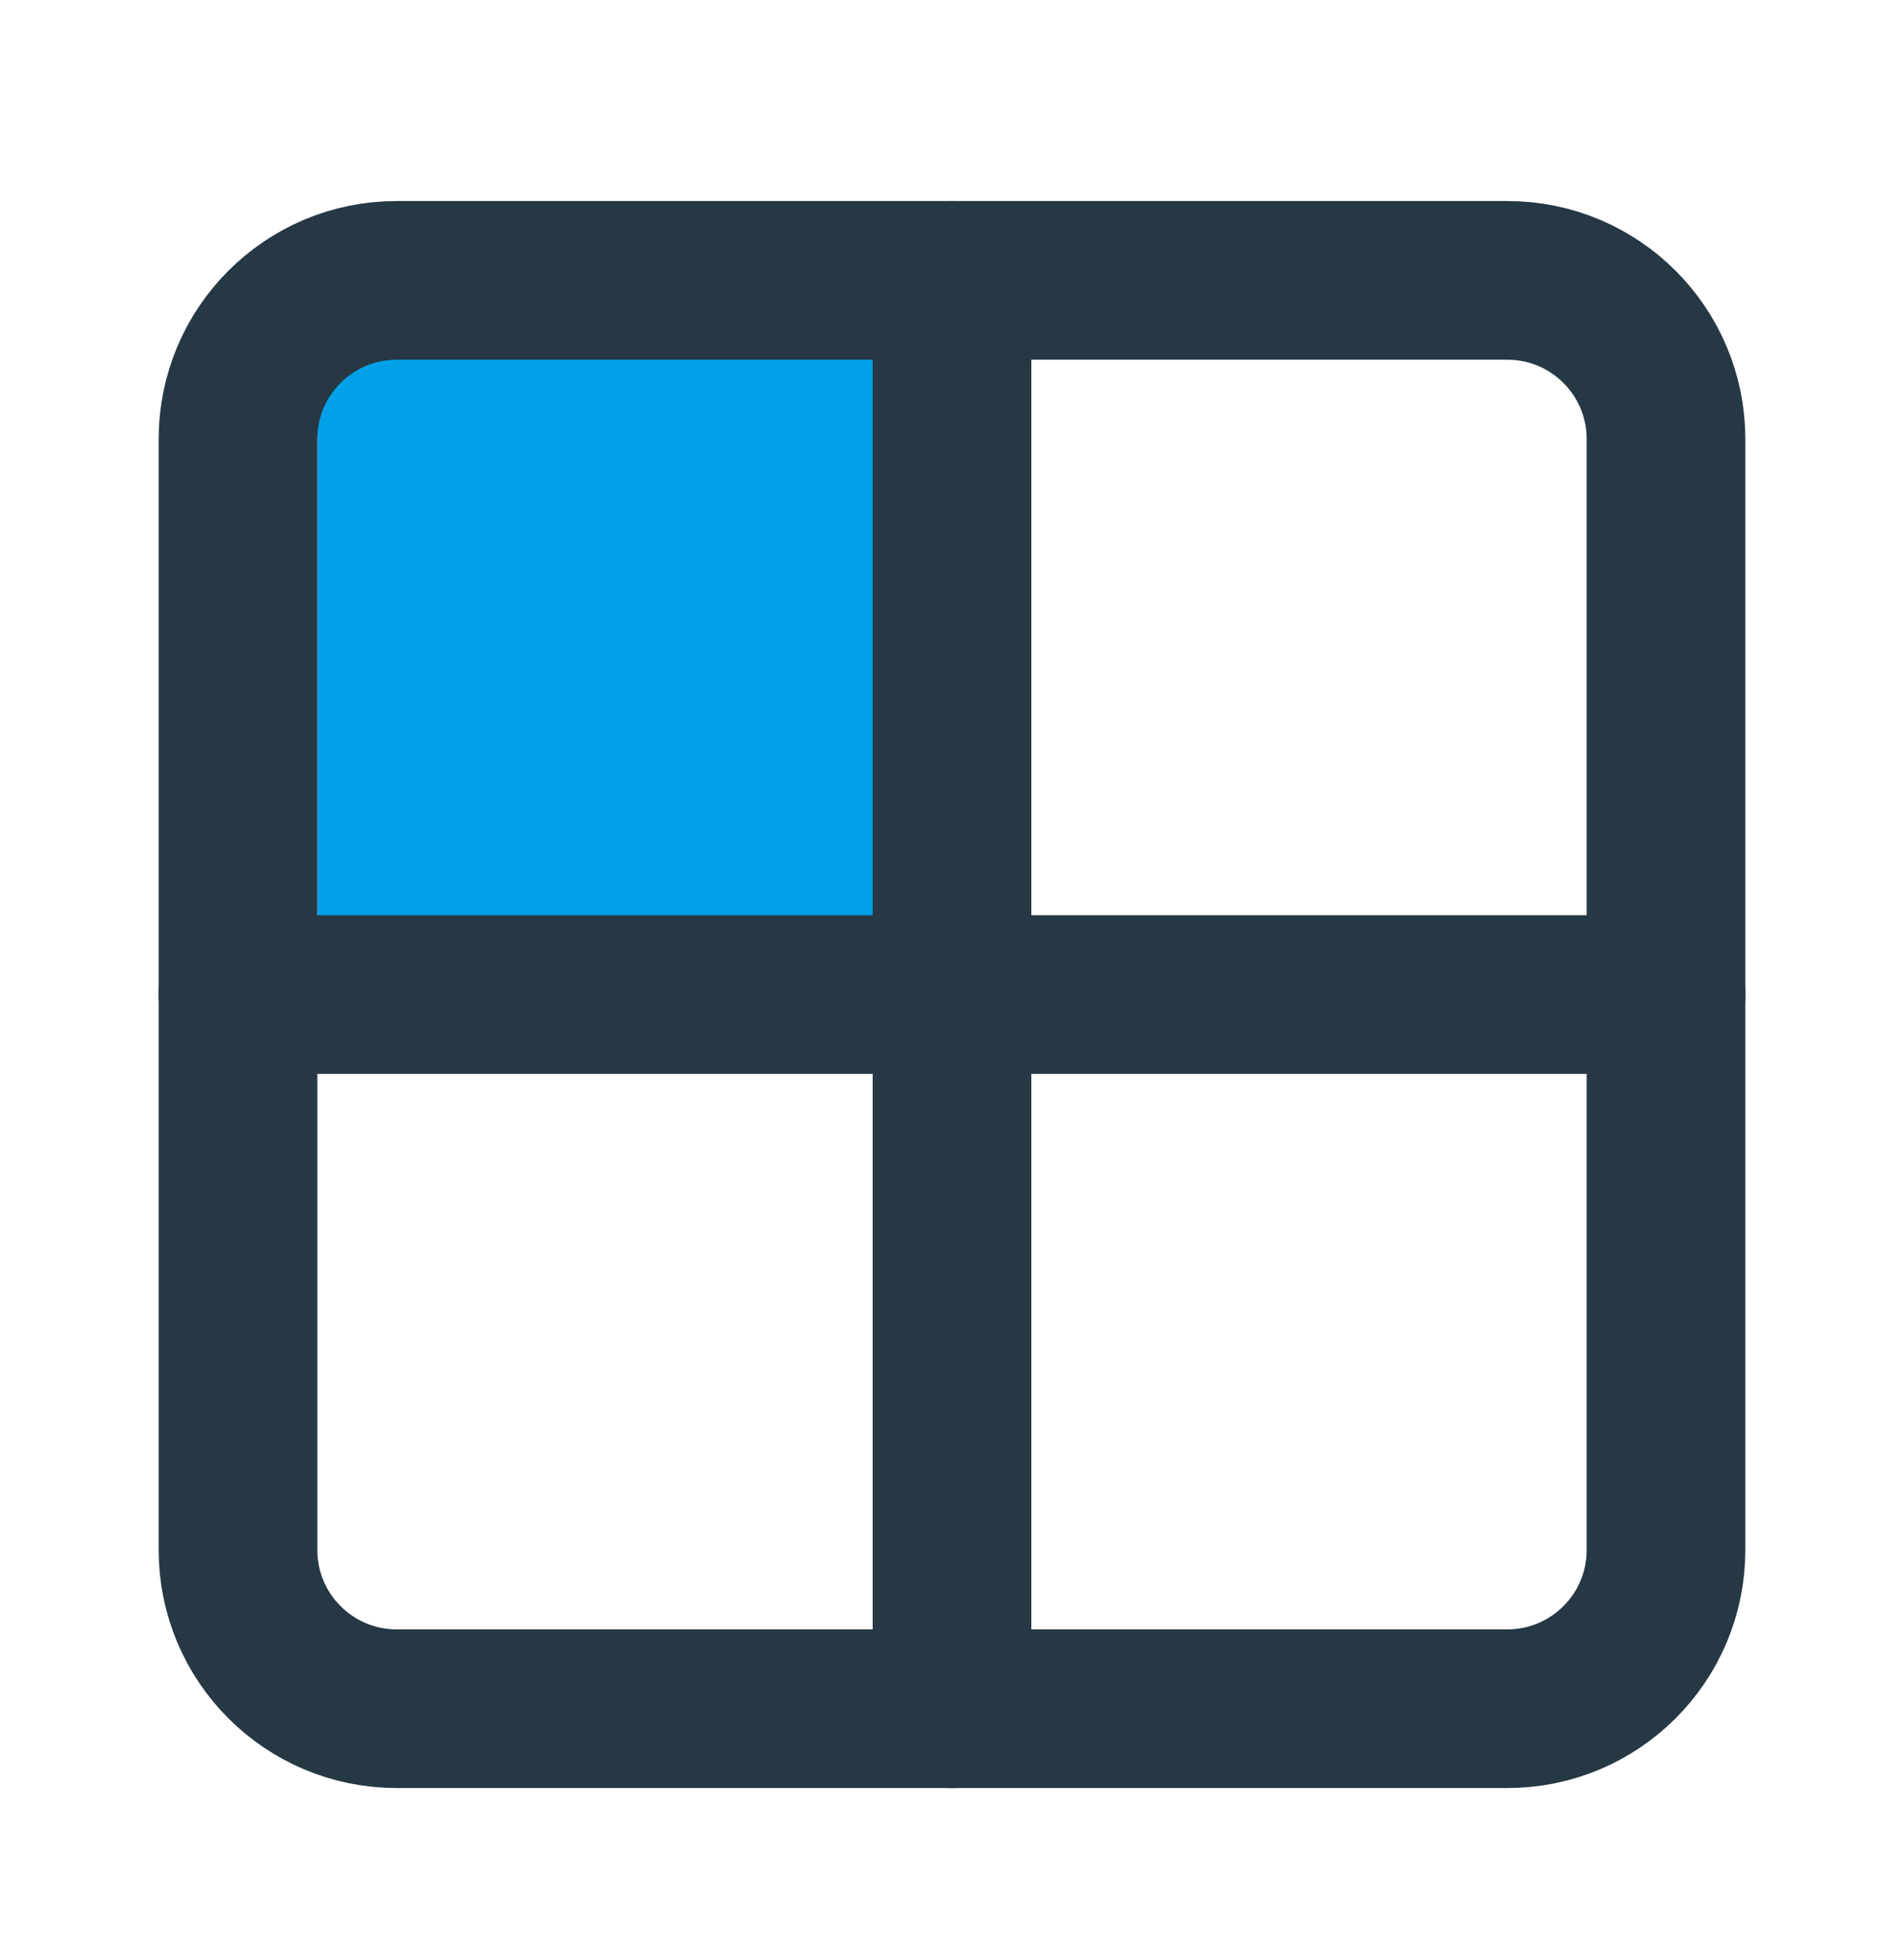
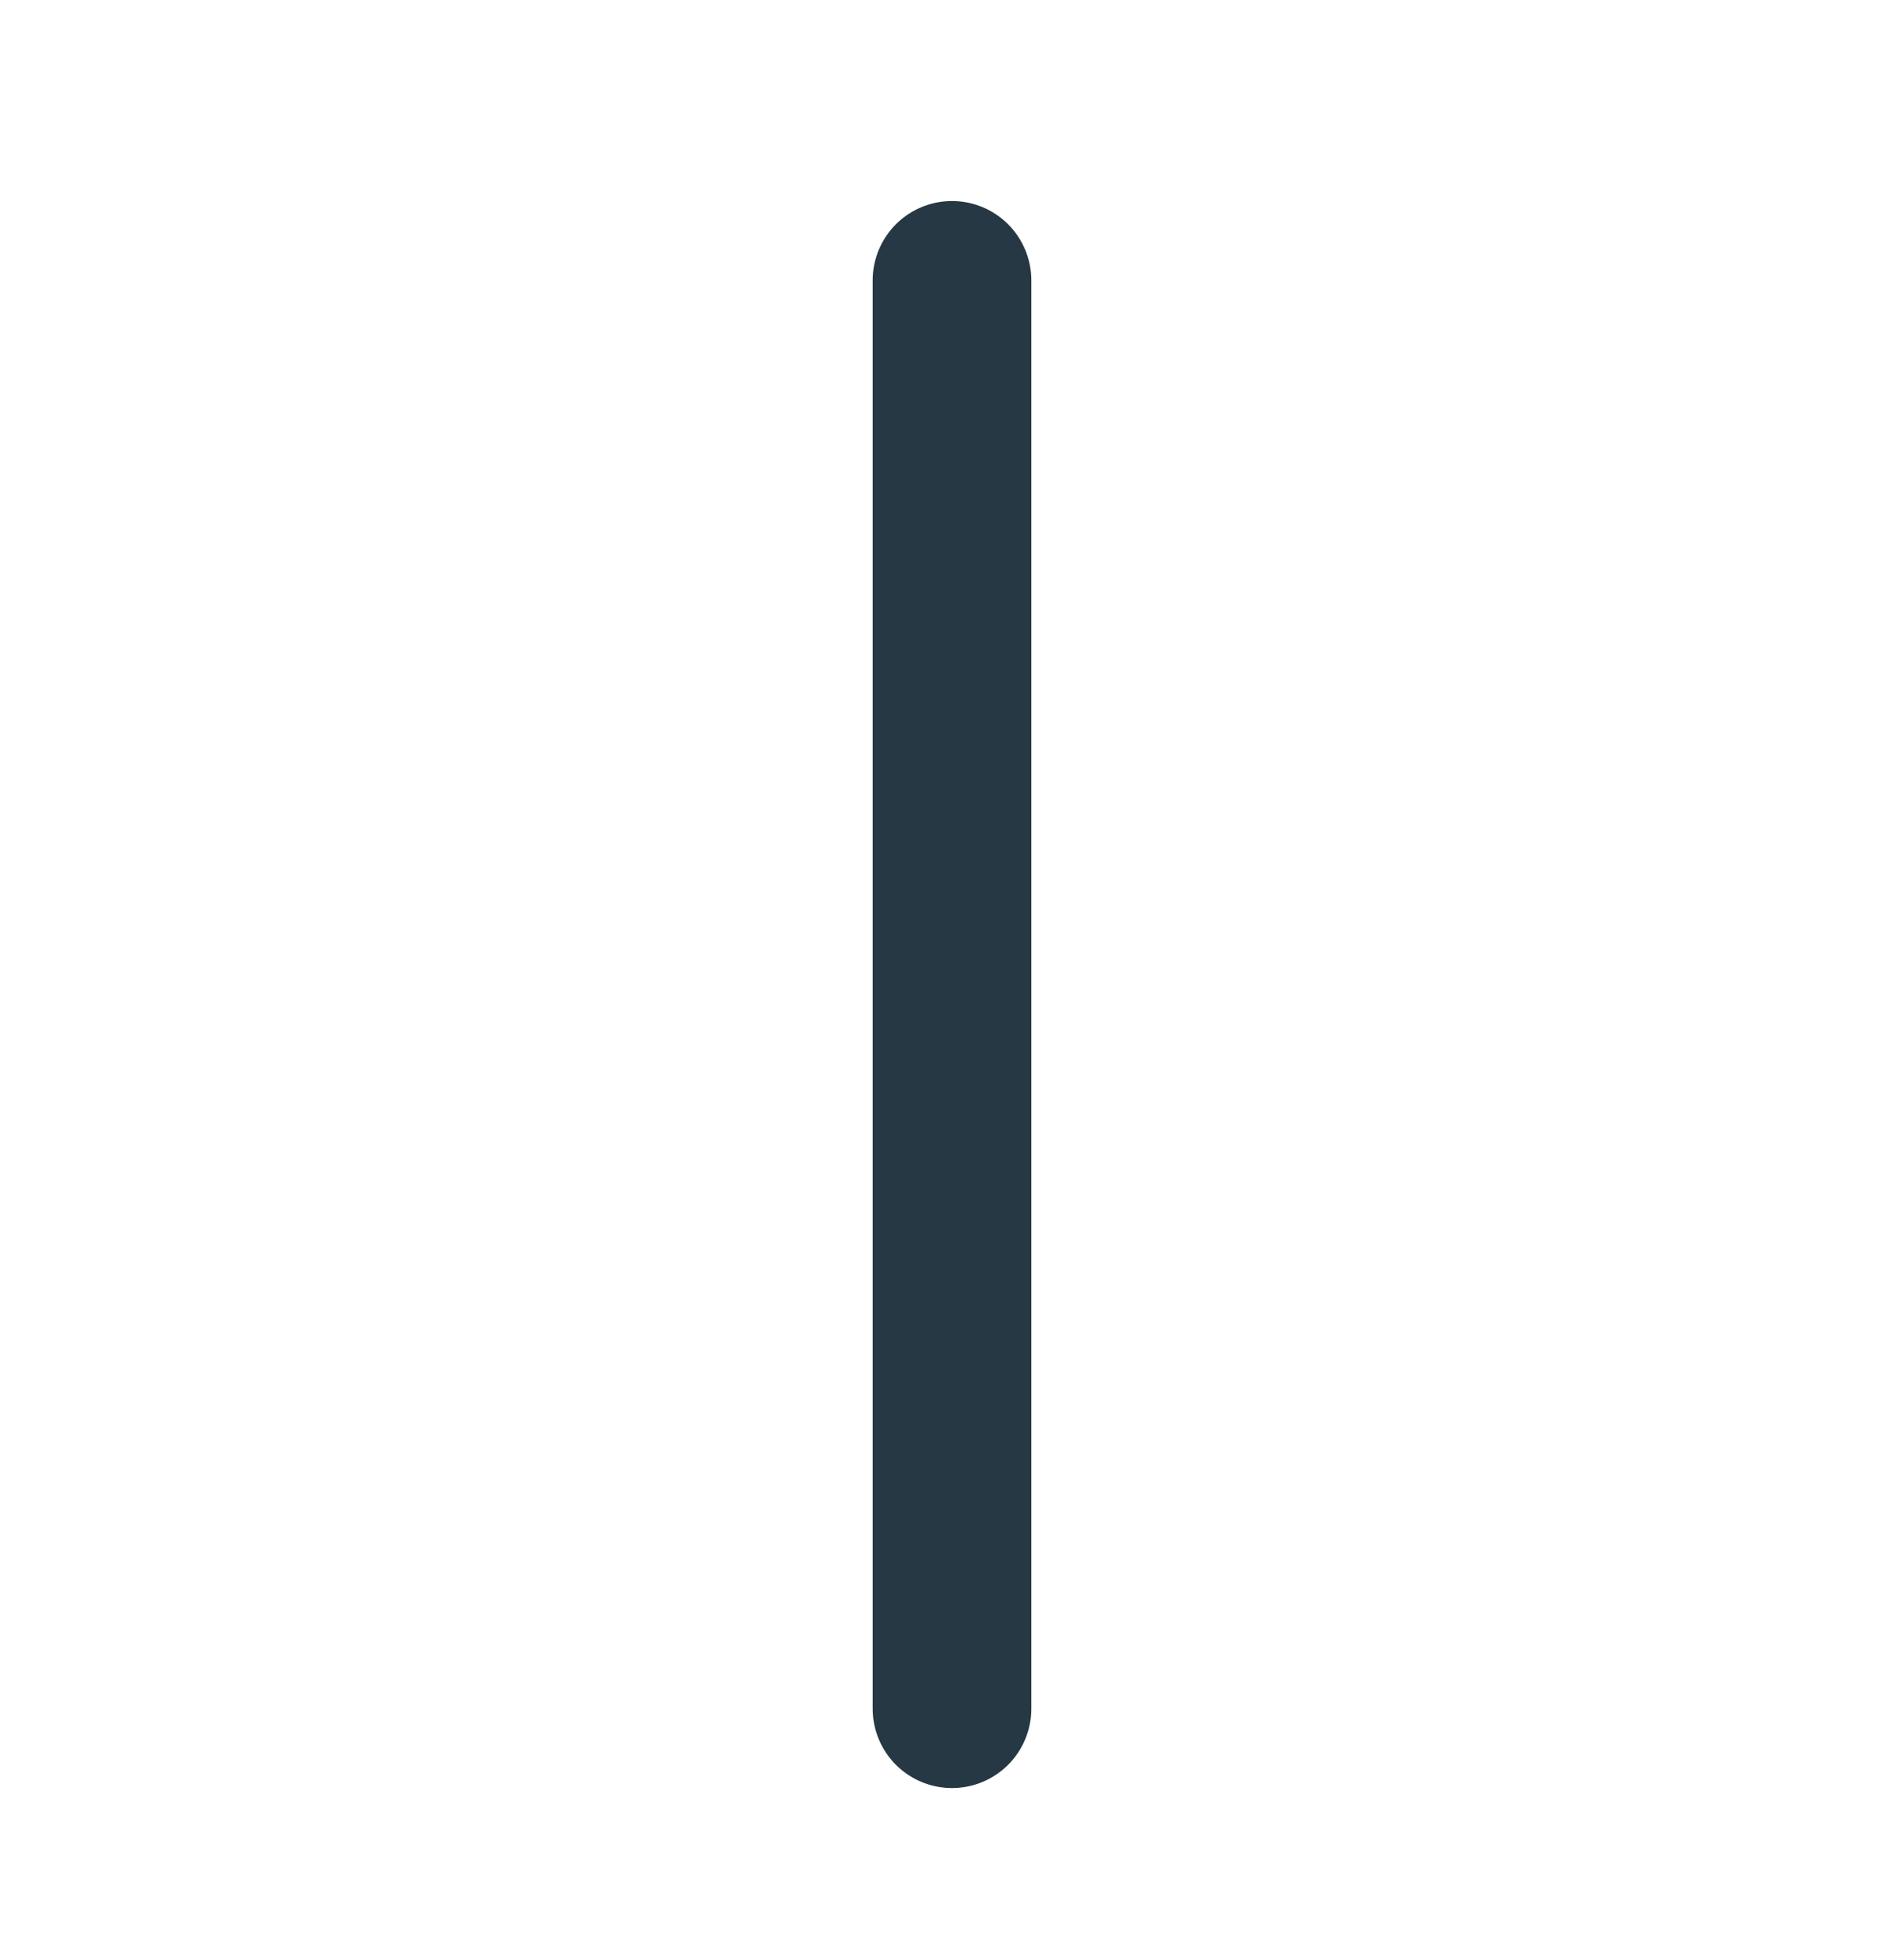
<svg xmlns="http://www.w3.org/2000/svg" width="36" height="37" viewBox="0 0 36 37" fill="none">
-   <rect x="6" y="5.691" width="11" height="12" fill="#00A1E8" />
-   <path d="M28.5 5.3H7.5C5.843 5.3 4.5 6.643 4.5 8.3V29.3C4.5 30.957 5.843 32.3 7.5 32.3H28.5C30.157 32.3 31.5 30.957 31.5 29.3V8.3C31.5 6.643 30.157 5.3 28.5 5.3Z" stroke="#263843" stroke-width="3" stroke-linecap="round" stroke-linejoin="round" />
-   <path d="M4.5 18.8H31.5" stroke="#263843" stroke-width="3" stroke-linecap="round" stroke-linejoin="round" />
  <path d="M18 5.3V32.3" stroke="#263843" stroke-width="3" stroke-linecap="round" stroke-linejoin="round" />
</svg>